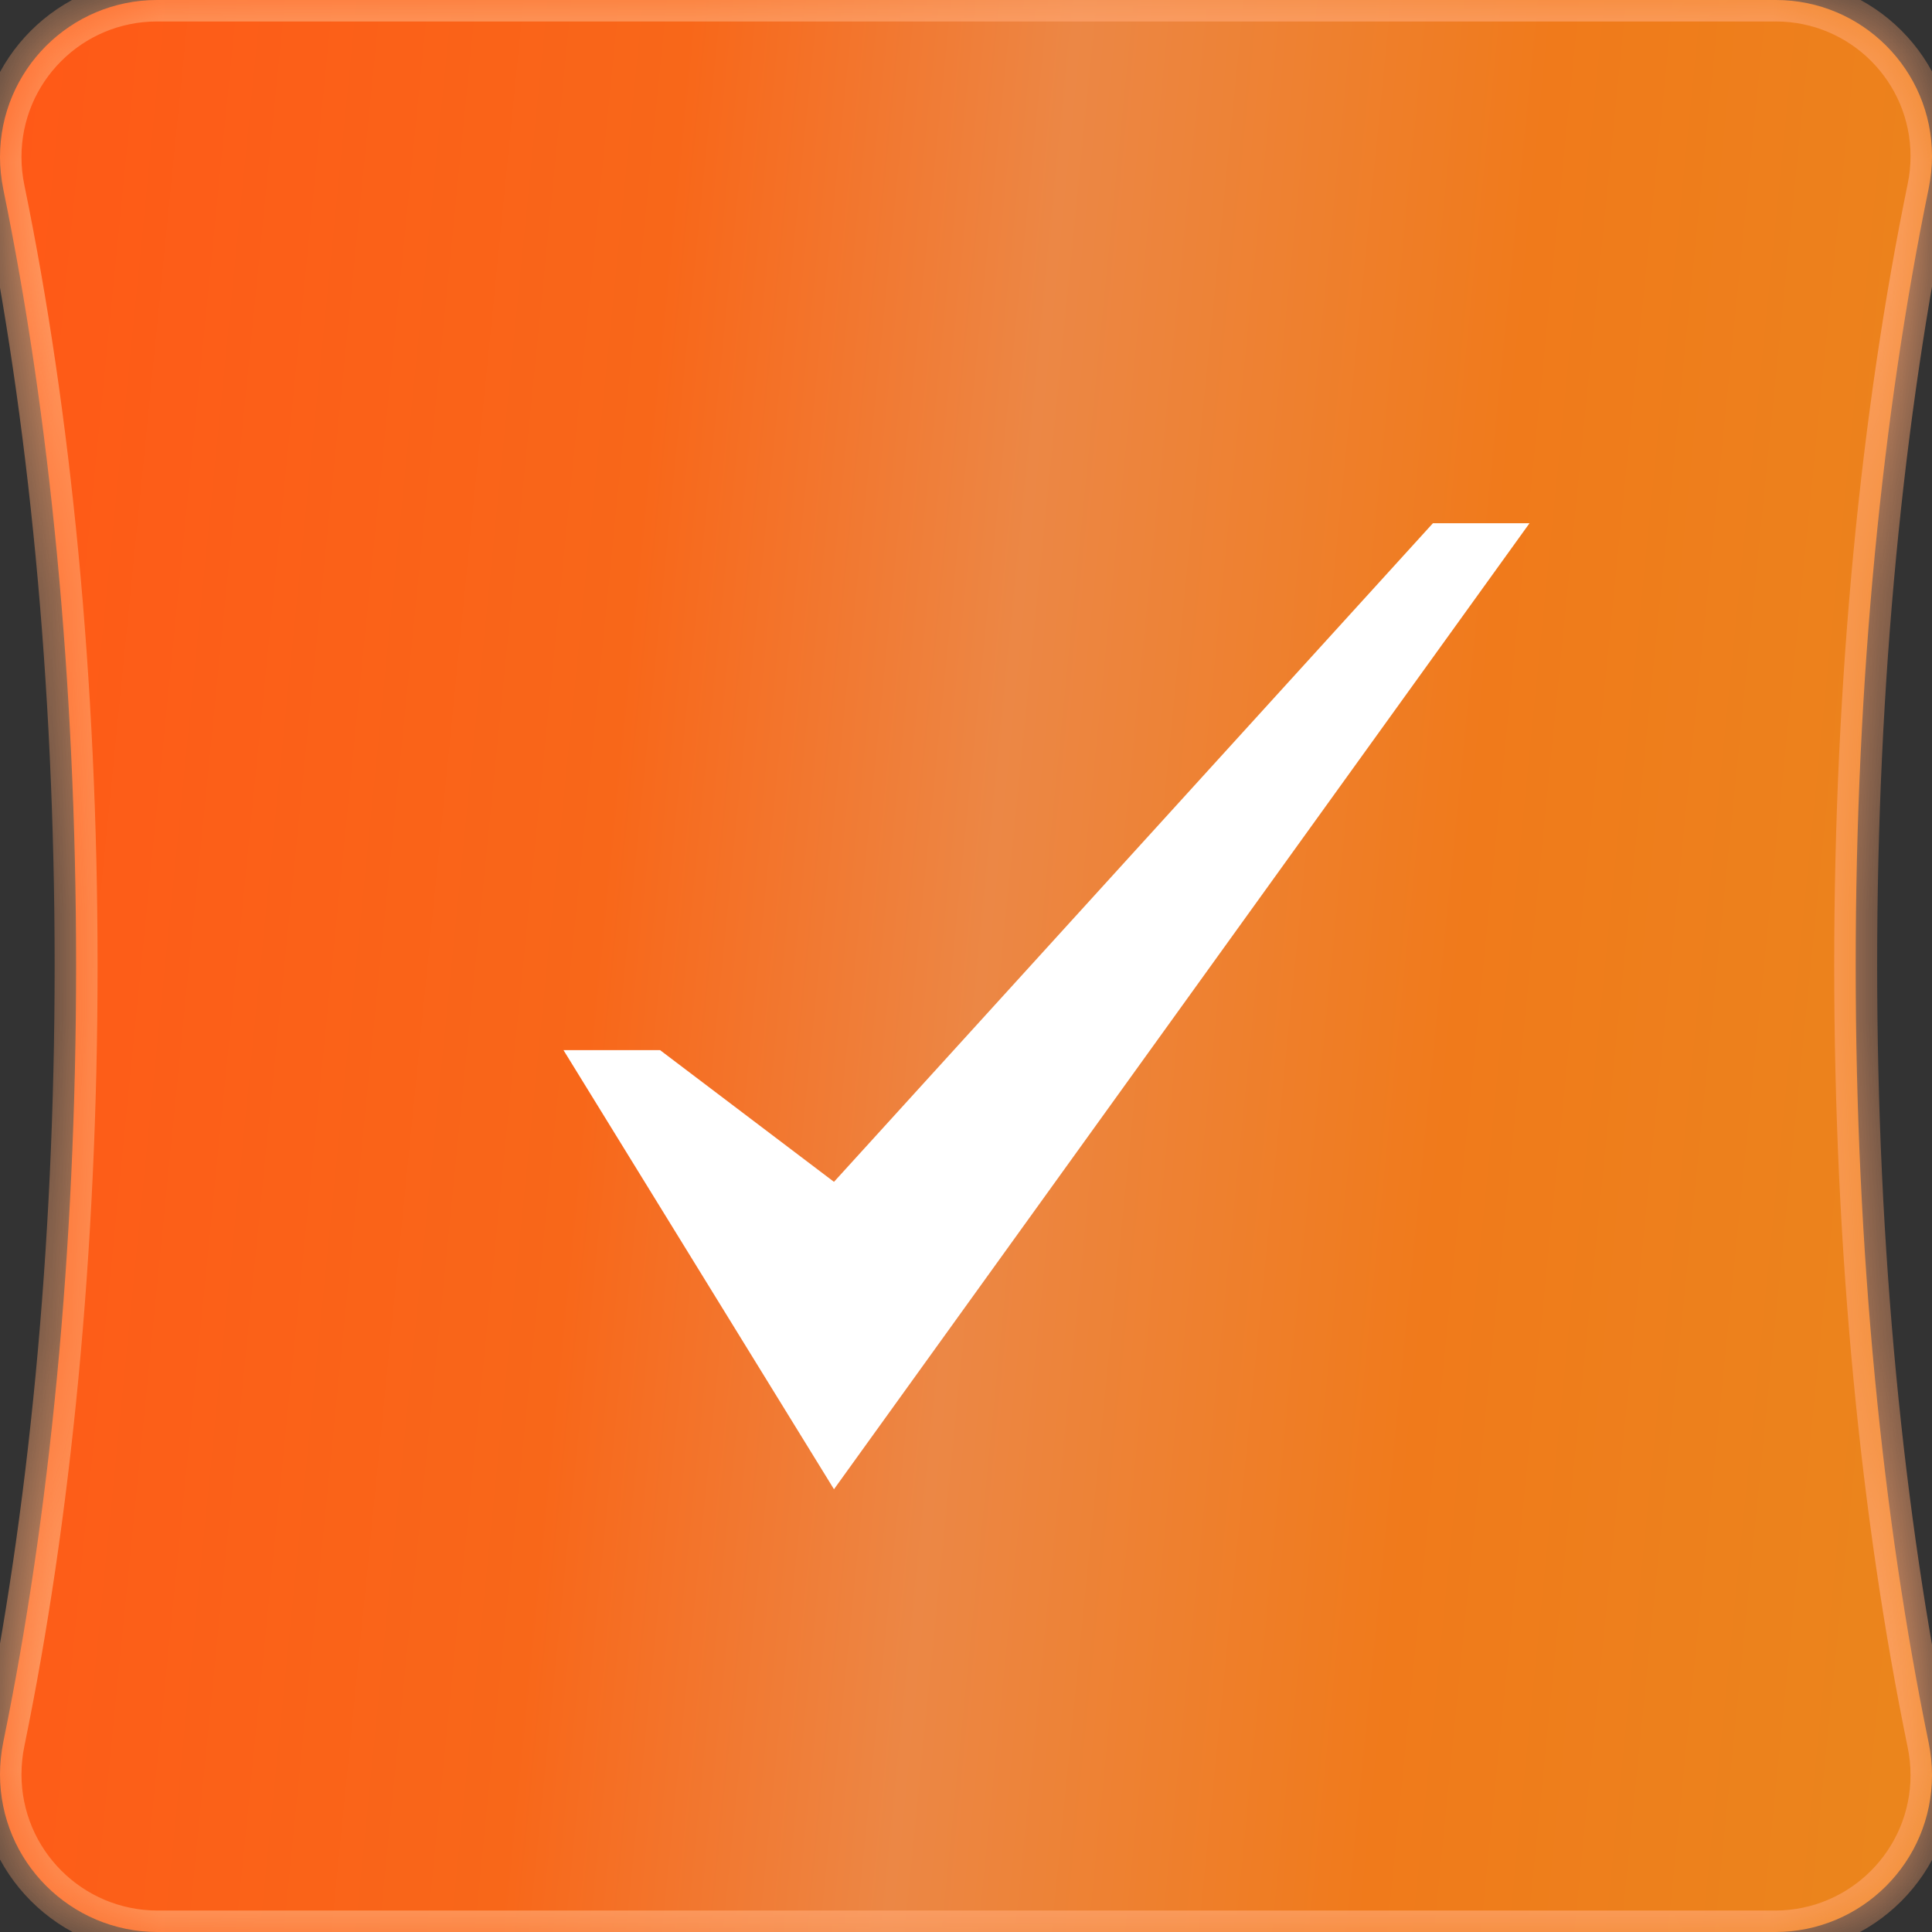
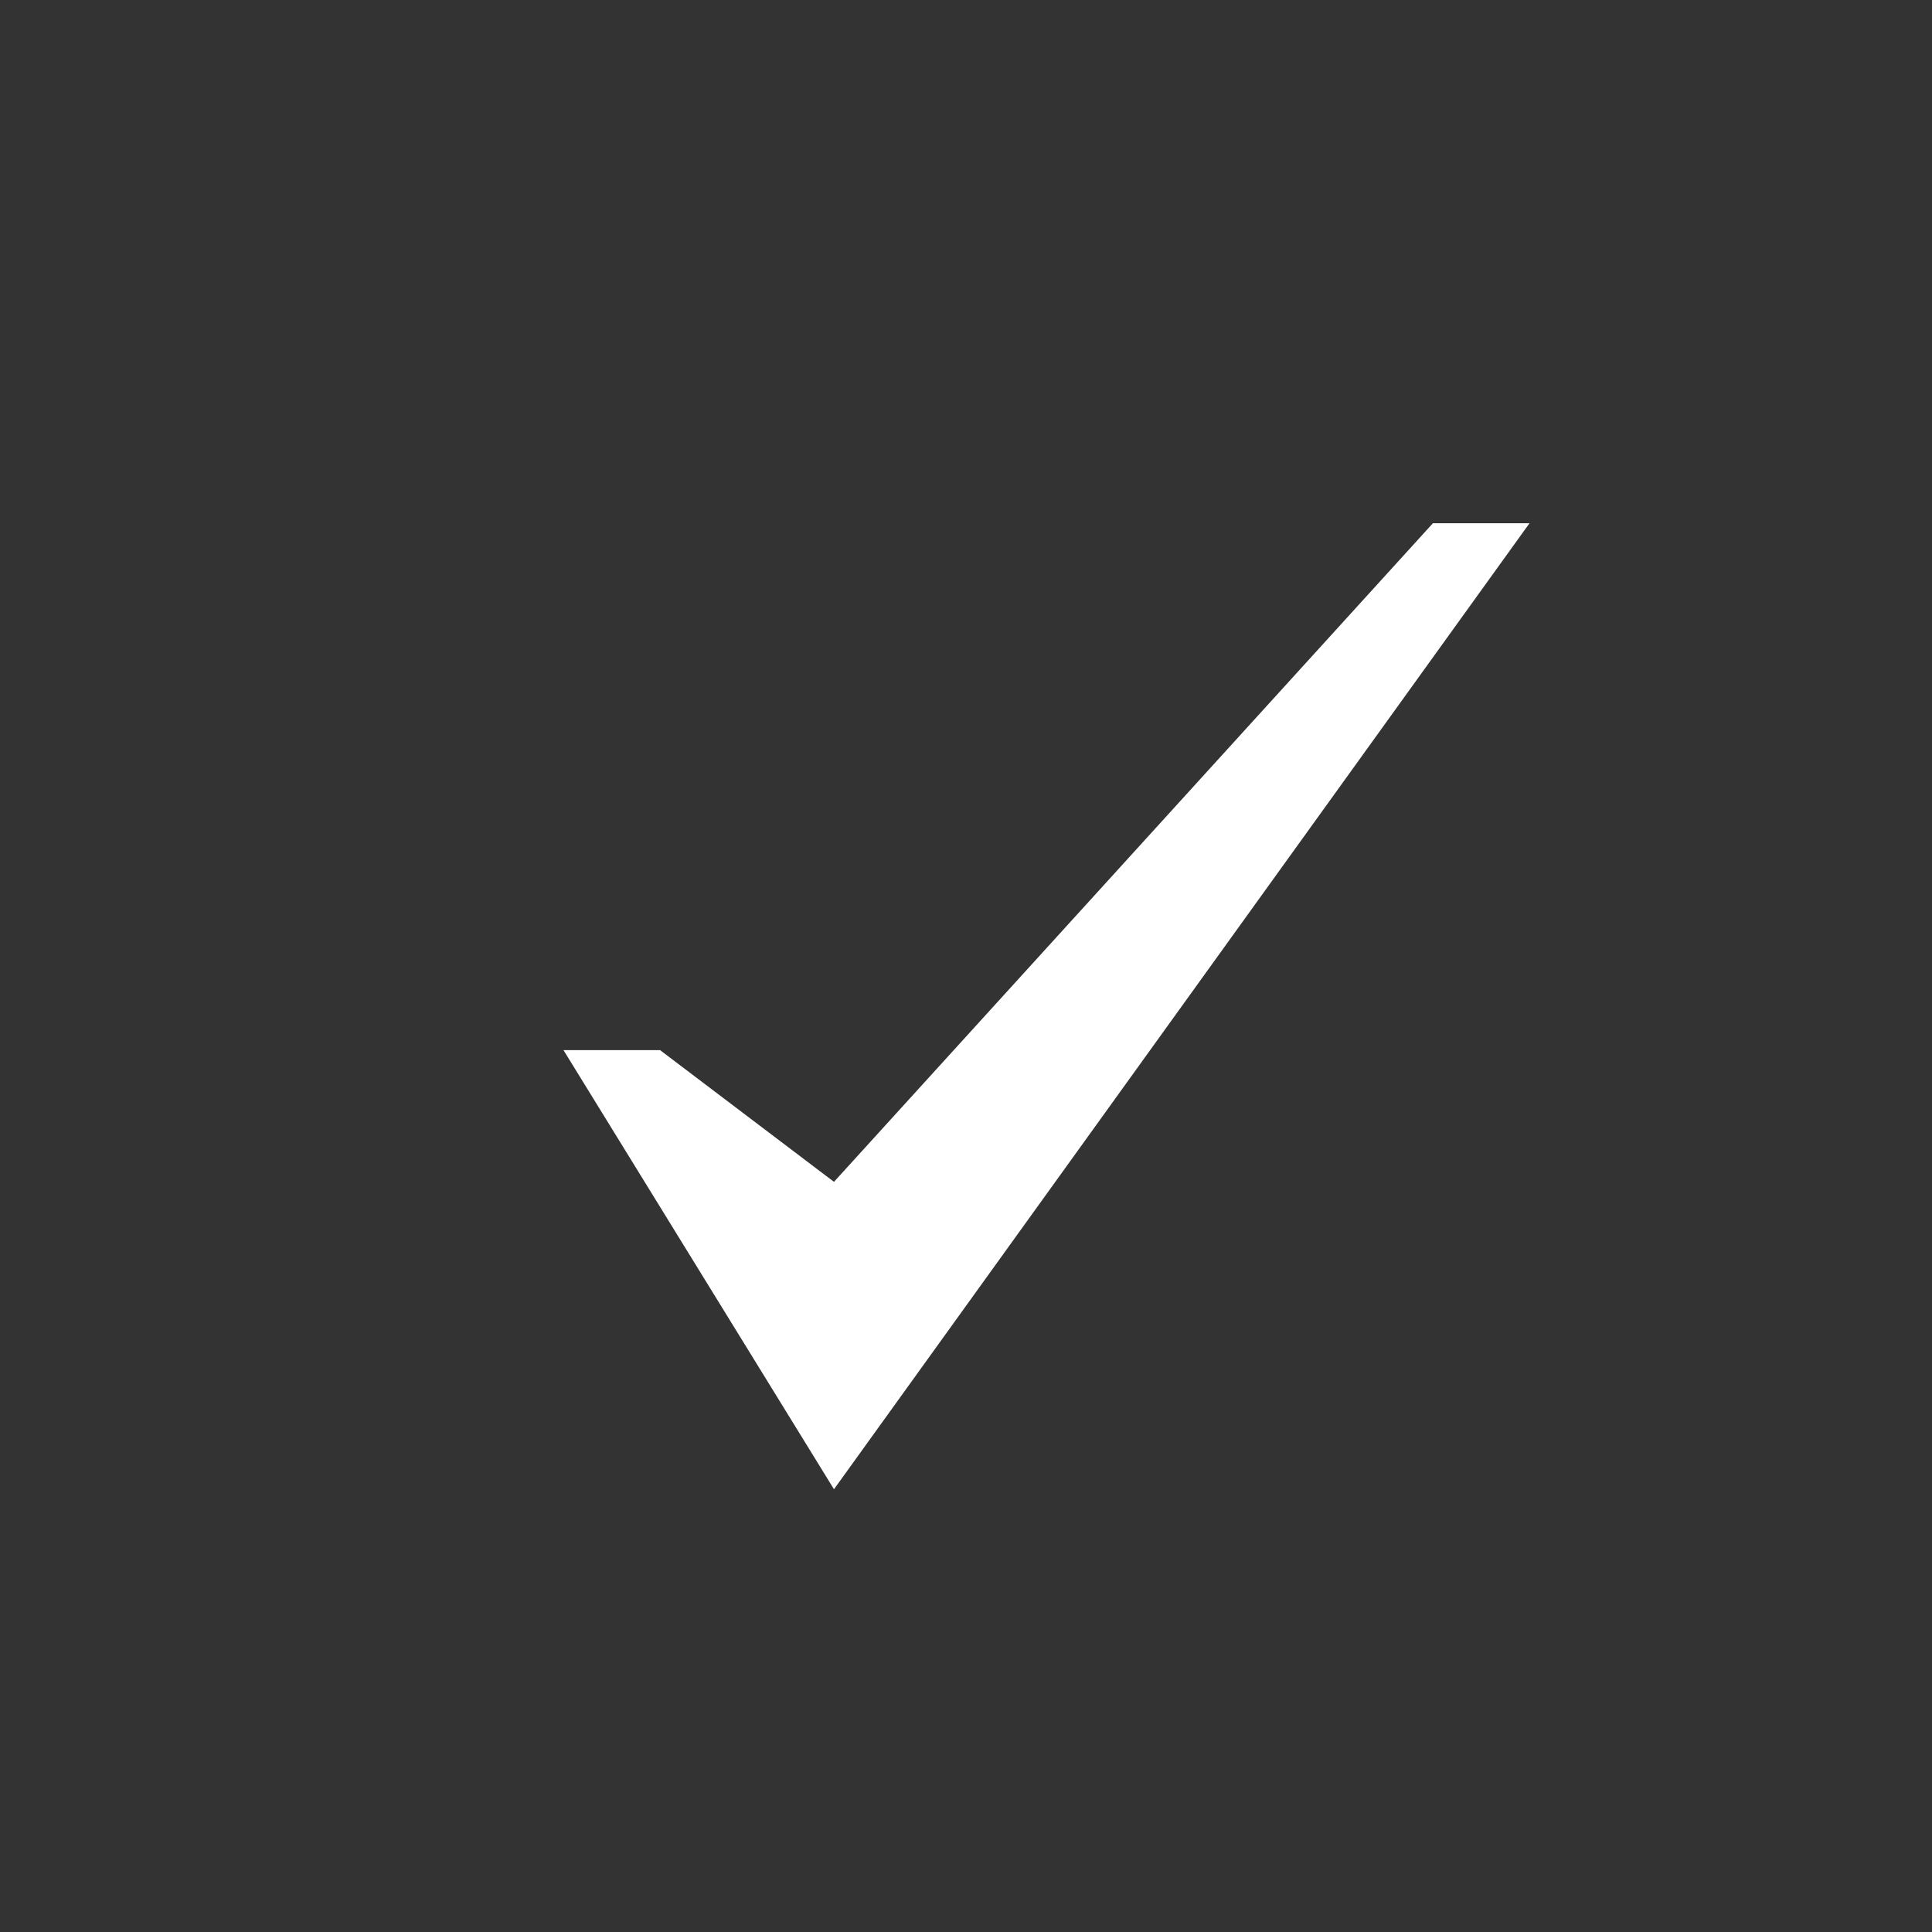
<svg xmlns="http://www.w3.org/2000/svg" width="18" height="18" viewBox="0 0 18 18" fill="none">
  <rect x="0" y="0" width="18" height="18" fill="#333333" stroke="none" />
  <mask id="path-1-inside-1_216_539" fill="white">
-     <path fill-rule="evenodd" clip-rule="evenodd" d="M0 16.532C0 16.43 0.011 16.328 0.031 16.228C0.461 14.136 0.709 11.656 0.709 8.997C0.709 6.338 0.461 3.857 0.031 1.765C0.011 1.665 0 1.564 0 1.463V1.463C0 0.655 0.655 0 1.463 0H16.545C17.349 0 18 0.652 18 1.455V1.455C18 1.556 17.989 1.657 17.969 1.756C17.538 3.851 17.289 6.334 17.289 8.997C17.289 11.659 17.538 14.143 17.969 16.237C17.989 16.336 18 16.437 18 16.539V16.539C18 17.346 17.346 18 16.539 18H1.468C0.657 18 0 17.343 0 16.532V16.532Z" />
-   </mask>
-   <path fill-rule="evenodd" clip-rule="evenodd" d="M0 16.532C0 16.43 0.011 16.328 0.031 16.228C0.461 14.136 0.709 11.656 0.709 8.997C0.709 6.338 0.461 3.857 0.031 1.765C0.011 1.665 0 1.564 0 1.463V1.463C0 0.655 0.655 0 1.463 0H16.545C17.349 0 18 0.652 18 1.455V1.455C18 1.556 17.989 1.657 17.969 1.756C17.538 3.851 17.289 6.334 17.289 8.997C17.289 11.659 17.538 14.143 17.969 16.237C17.989 16.336 18 16.437 18 16.539V16.539C18 17.346 17.346 18 16.539 18H1.468C0.657 18 0 17.343 0 16.532V16.532Z" fill="url(#paint0_linear_216_539)" />
-   <path d="M17.969 16.237L17.773 16.277L17.773 16.277L17.969 16.237ZM0.031 1.765L-0.165 1.805L0.031 1.765ZM0.031 16.228L-0.165 16.188L0.031 16.228ZM0.509 8.997C0.509 11.644 0.262 14.111 -0.165 16.188L0.227 16.268C0.66 14.161 0.909 11.668 0.909 8.997H0.509ZM-0.165 1.805C0.262 3.883 0.509 6.349 0.509 8.997H0.909C0.909 6.326 0.66 3.832 0.227 1.725L-0.165 1.805ZM16.545 -0.2H1.463V0.2H16.545V-0.2ZM17.489 8.997C17.489 6.346 17.737 3.876 18.165 1.797L17.773 1.716C17.339 3.825 17.089 6.322 17.089 8.997H17.489ZM18.165 16.196C17.737 14.117 17.489 11.648 17.489 8.997H17.089C17.089 11.671 17.339 14.168 17.773 16.277L18.165 16.196ZM1.468 18.2H16.539V17.8H1.468V18.2ZM1.468 17.8C0.768 17.8 0.2 17.232 0.2 16.532H-0.2C-0.2 17.453 0.547 18.2 1.468 18.2V17.8ZM17.8 16.539C17.8 17.235 17.235 17.8 16.539 17.8V18.2C17.456 18.2 18.2 17.456 18.2 16.539H17.8ZM17.773 16.277C17.791 16.364 17.8 16.451 17.8 16.539H18.2C18.2 16.423 18.188 16.309 18.165 16.196L17.773 16.277ZM17.8 1.455C17.8 1.542 17.791 1.63 17.773 1.716L18.165 1.797C18.188 1.685 18.2 1.571 18.2 1.455H17.8ZM16.545 0.2C17.238 0.2 17.8 0.762 17.8 1.455H18.2C18.2 0.541 17.459 -0.2 16.545 -0.2V0.2ZM0.2 1.463C0.2 0.765 0.765 0.2 1.463 0.2V-0.2C0.544 -0.2 -0.2 0.544 -0.2 1.463H0.2ZM0.227 1.725C0.209 1.638 0.2 1.55 0.2 1.463H-0.2C-0.2 1.578 -0.188 1.693 -0.165 1.805L0.227 1.725ZM-0.165 16.188C-0.188 16.301 -0.2 16.416 -0.2 16.532H0.2C0.2 16.444 0.209 16.356 0.227 16.268L-0.165 16.188Z" fill="#FFA56F" mask="url(#path-1-inside-1_216_539)" />
+     </mask>
  <path d="M13.35 4.875L7.77 11.011L6.15 9.784H5.25L7.77 13.875L14.25 4.875H13.35Z" fill="white" />
  <defs>
    <linearGradient id="paint0_linear_216_539" x1="1.15739e-07" y1="2.064" x2="27.534" y2="4.804" gradientUnits="userSpaceOnUse">
      <stop stop-color="#FF5917" />
      <stop offset="0.224" stop-color="#F86719" />
      <stop offset="0.354" stop-color="#EC8745" />
      <stop offset="0.514" stop-color="#F07A1B" />
      <stop offset="1" stop-color="#E1991F" />
    </linearGradient>
  </defs>
</svg>